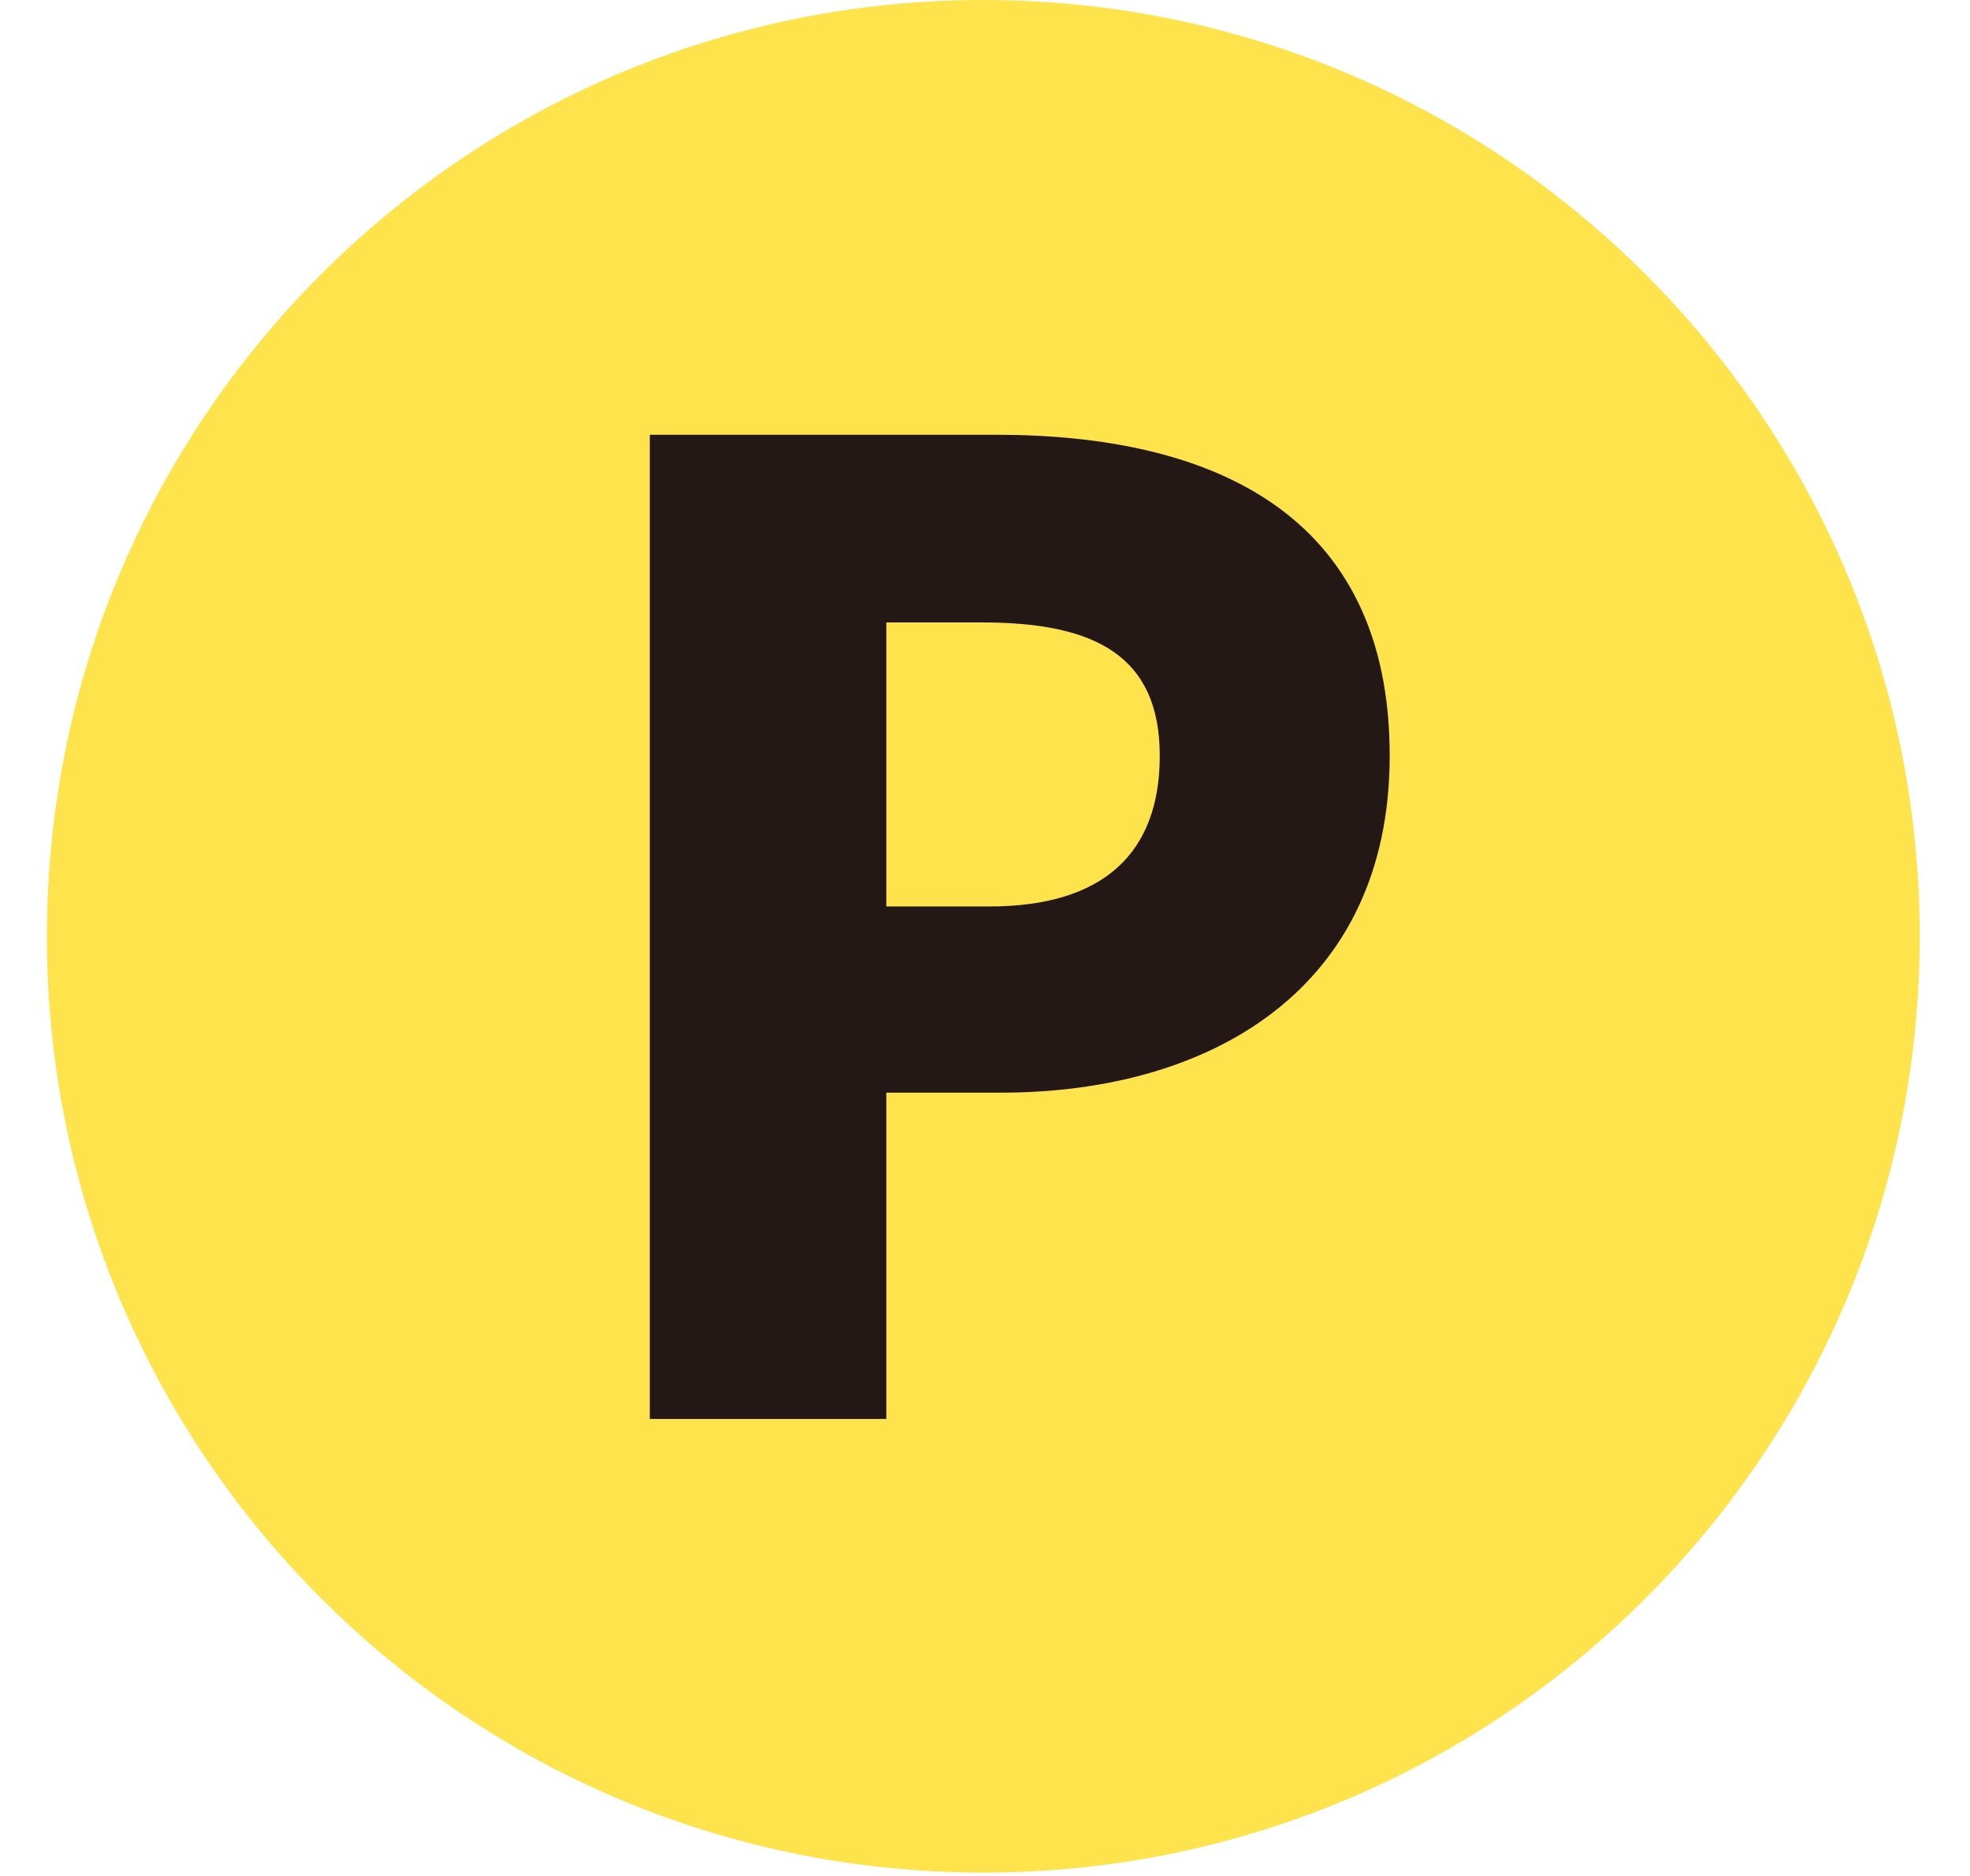
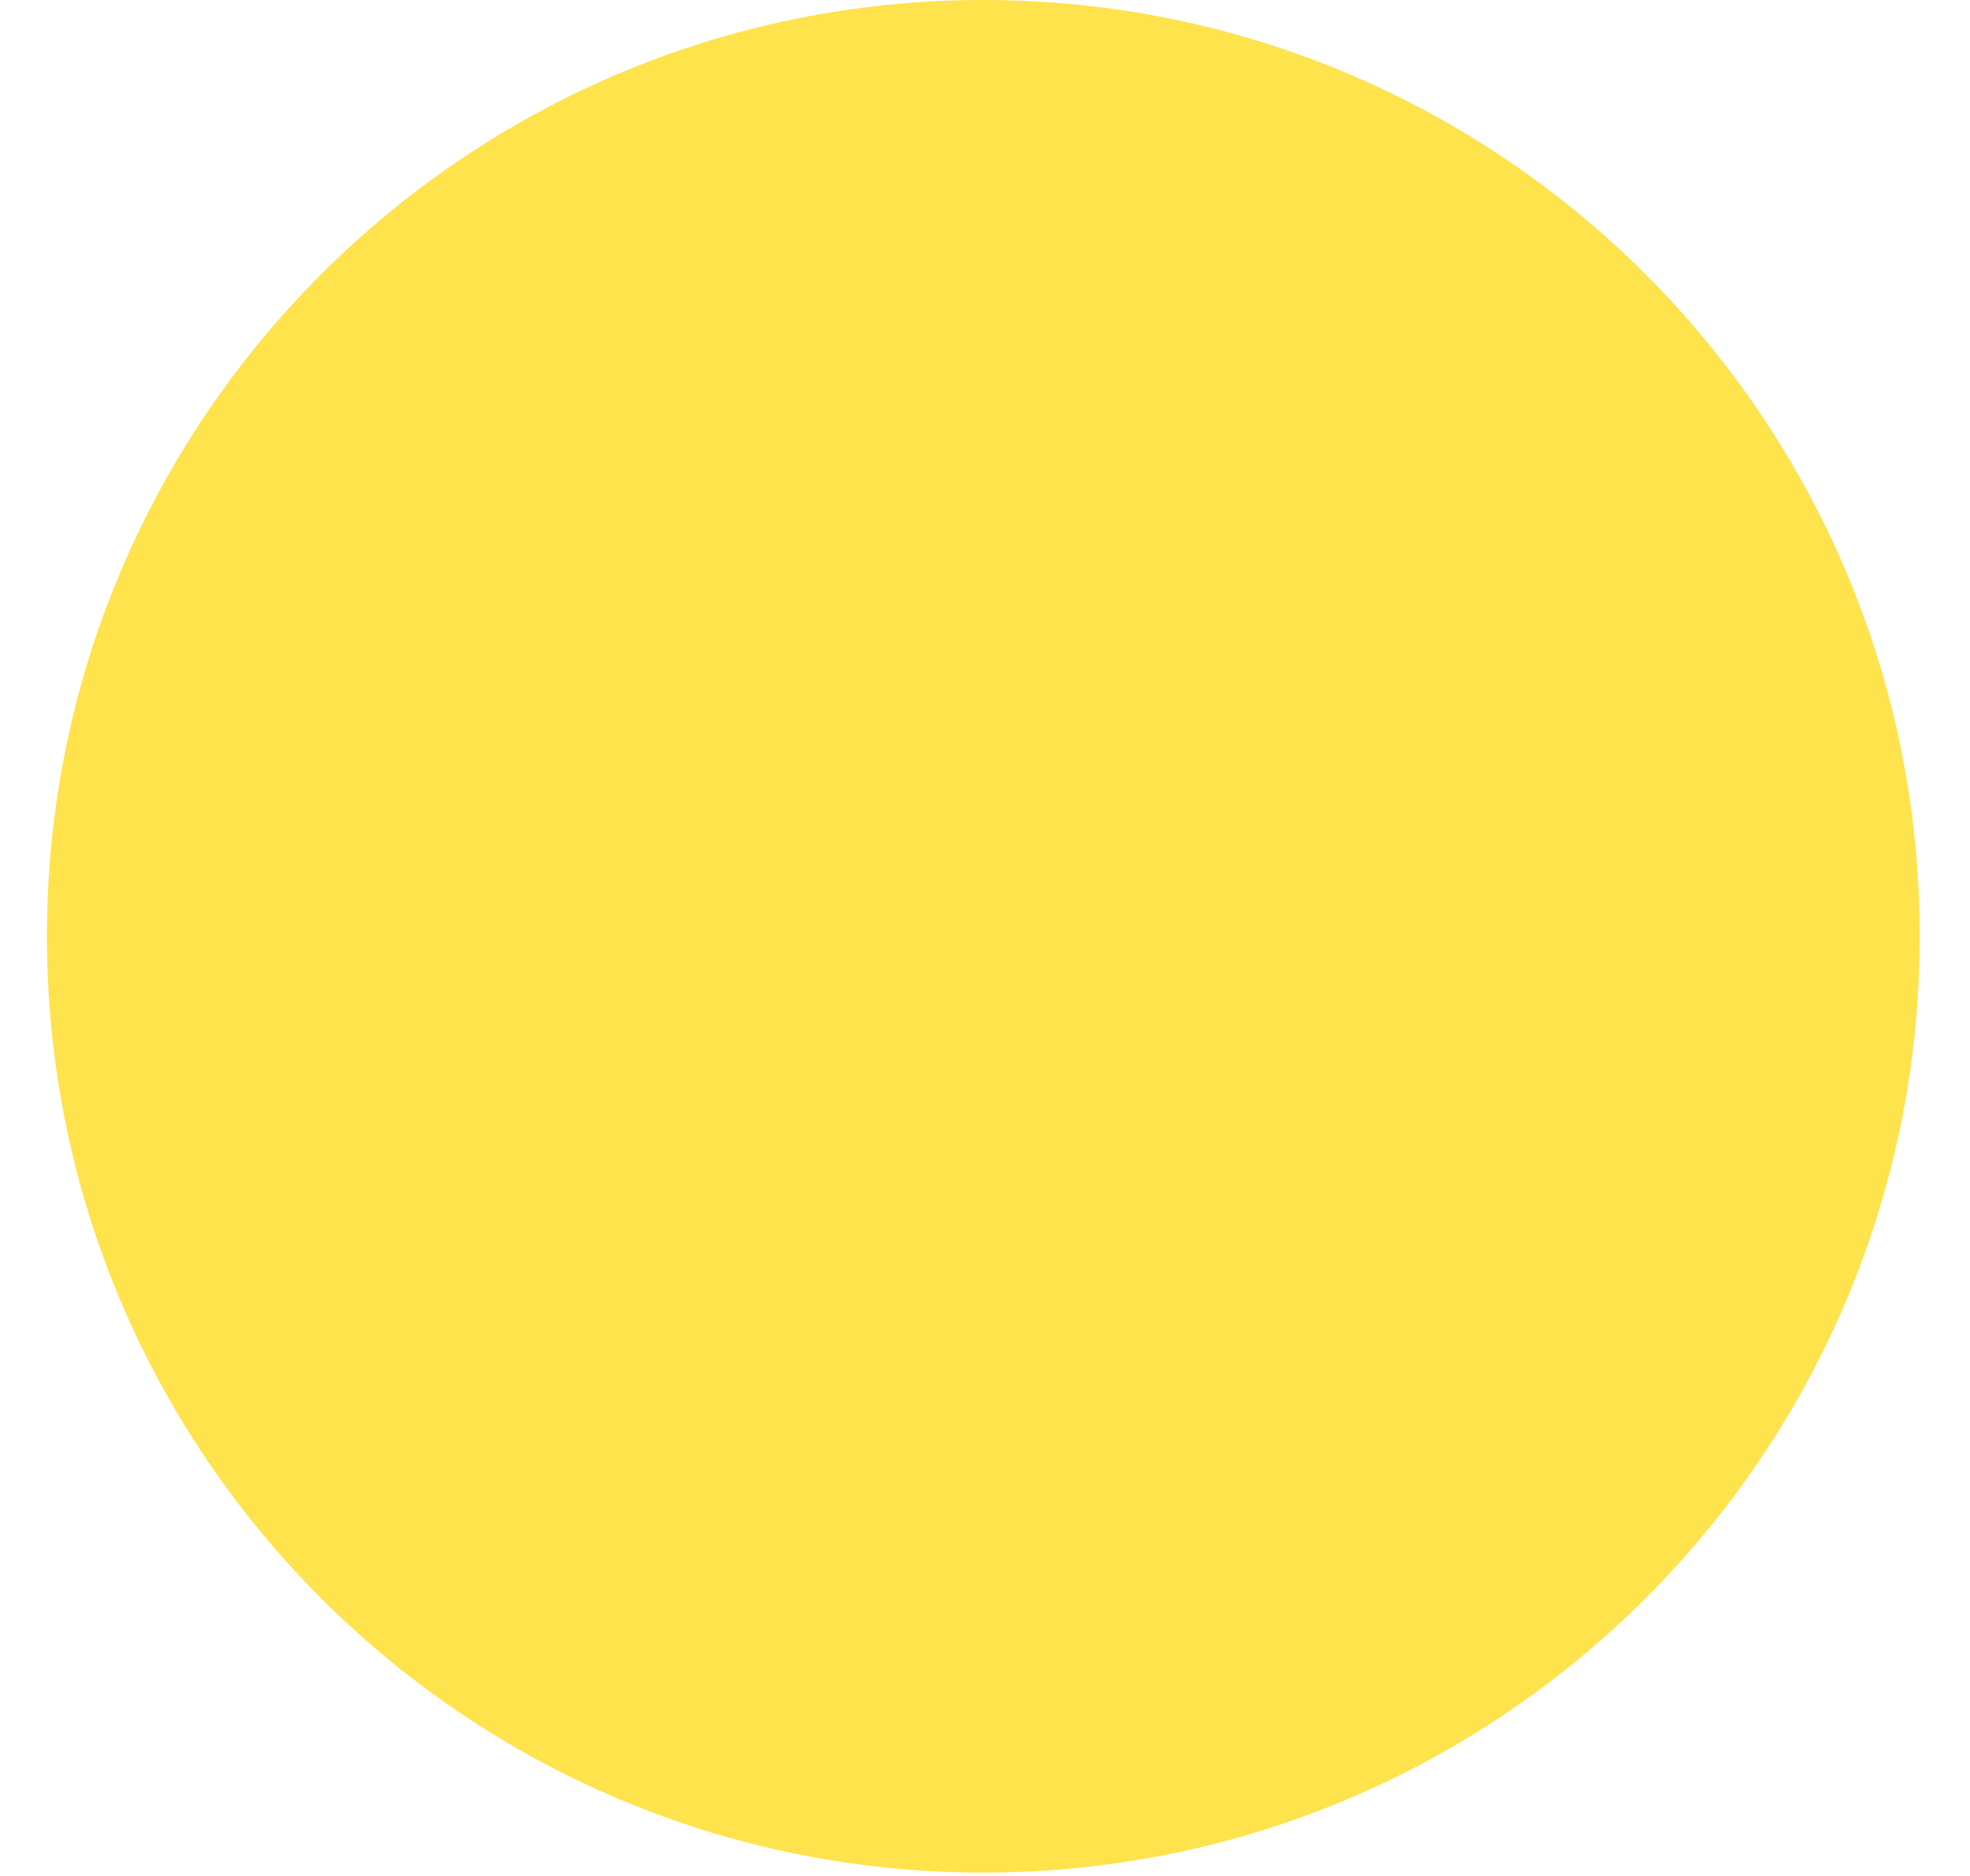
<svg xmlns="http://www.w3.org/2000/svg" width="21" height="20" viewBox="0 0 21 20" fill="none">
  <path d="M10.482 19.964C15.995 19.964 20.464 15.495 20.464 9.982C20.464 4.469 15.995 0 10.482 0C4.969 0 0.5 4.469 0.5 9.982C0.5 15.495 4.969 19.964 10.482 19.964Z" fill="#FFE34D" />
-   <path d="M6.927 4.635H10.617C12.912 4.635 14.814 5.466 14.814 8.057C14.814 10.55 12.898 11.649 10.673 11.649H9.448V15.128H6.927V4.635ZM10.546 9.664C11.772 9.664 12.363 9.086 12.363 8.058C12.363 7.002 11.687 6.636 10.476 6.636H9.448V9.664H10.546Z" fill="#231815" />
</svg>